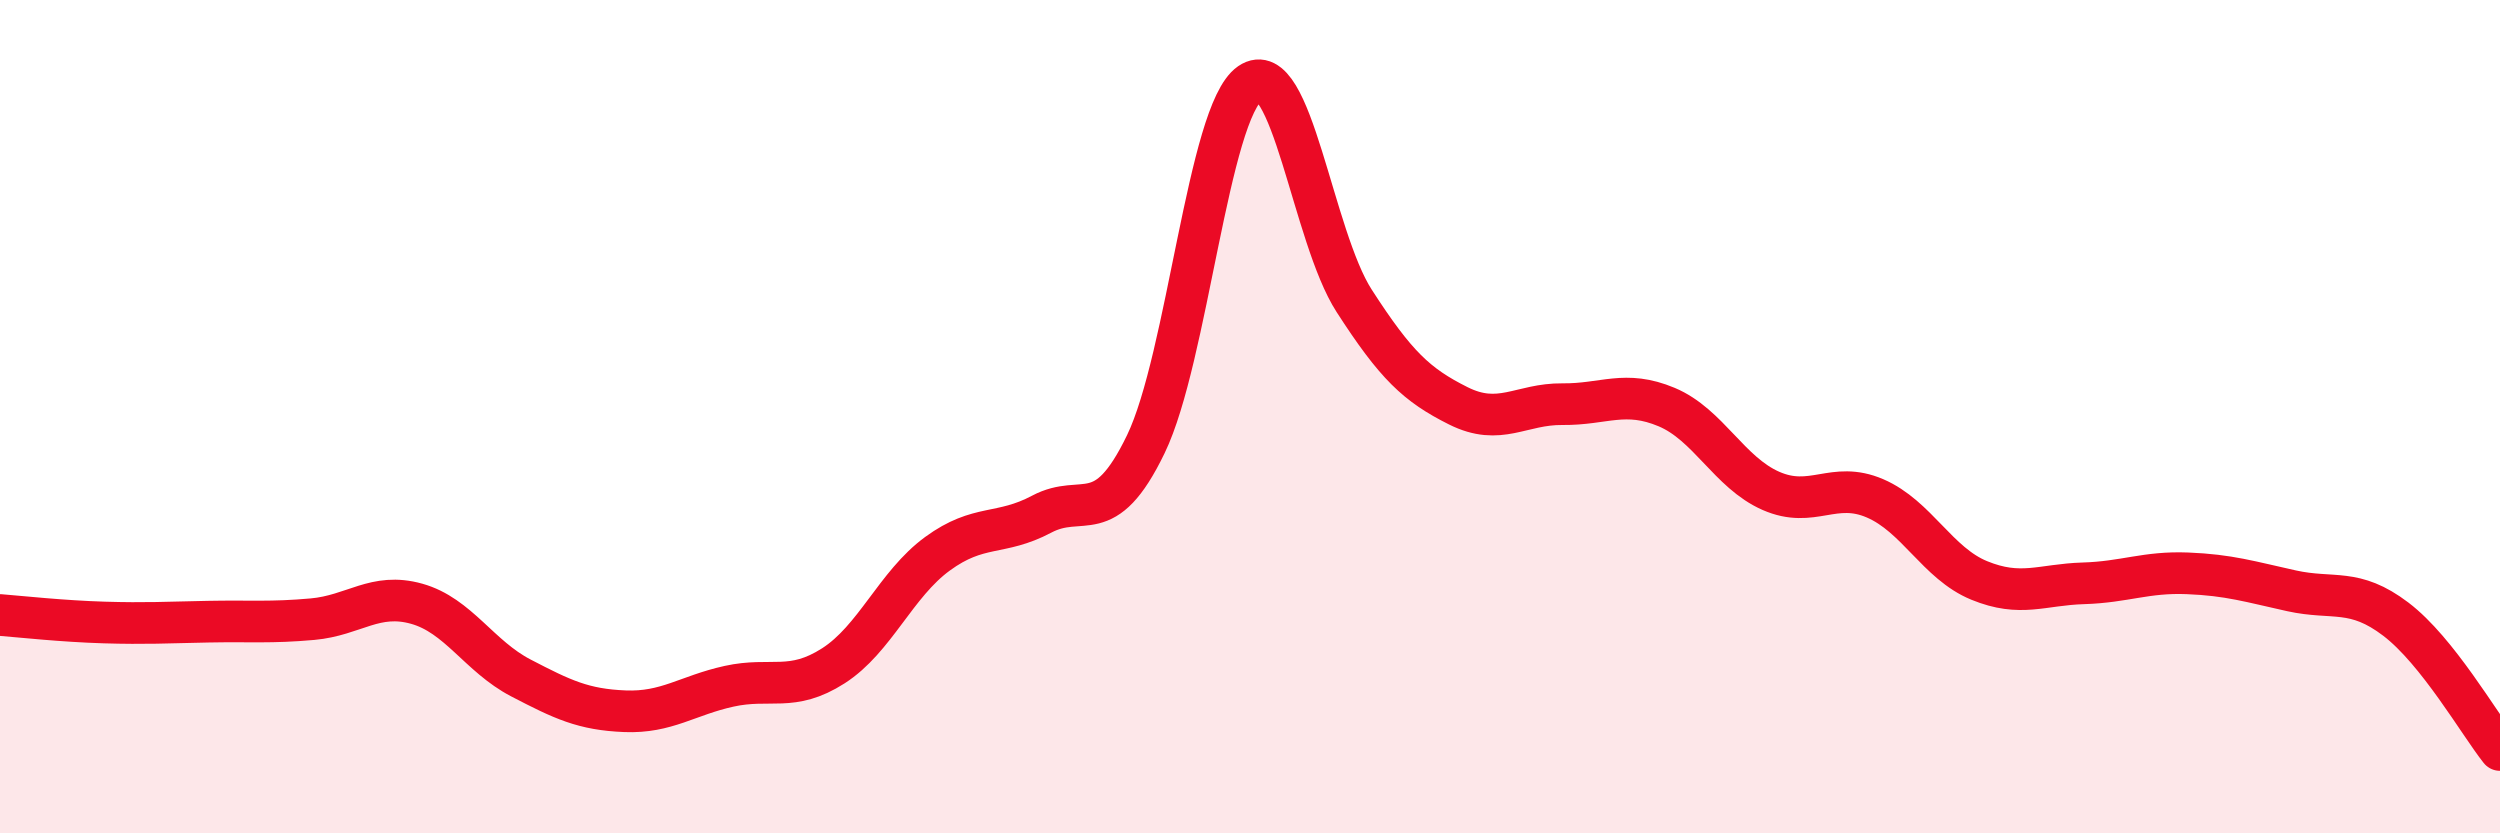
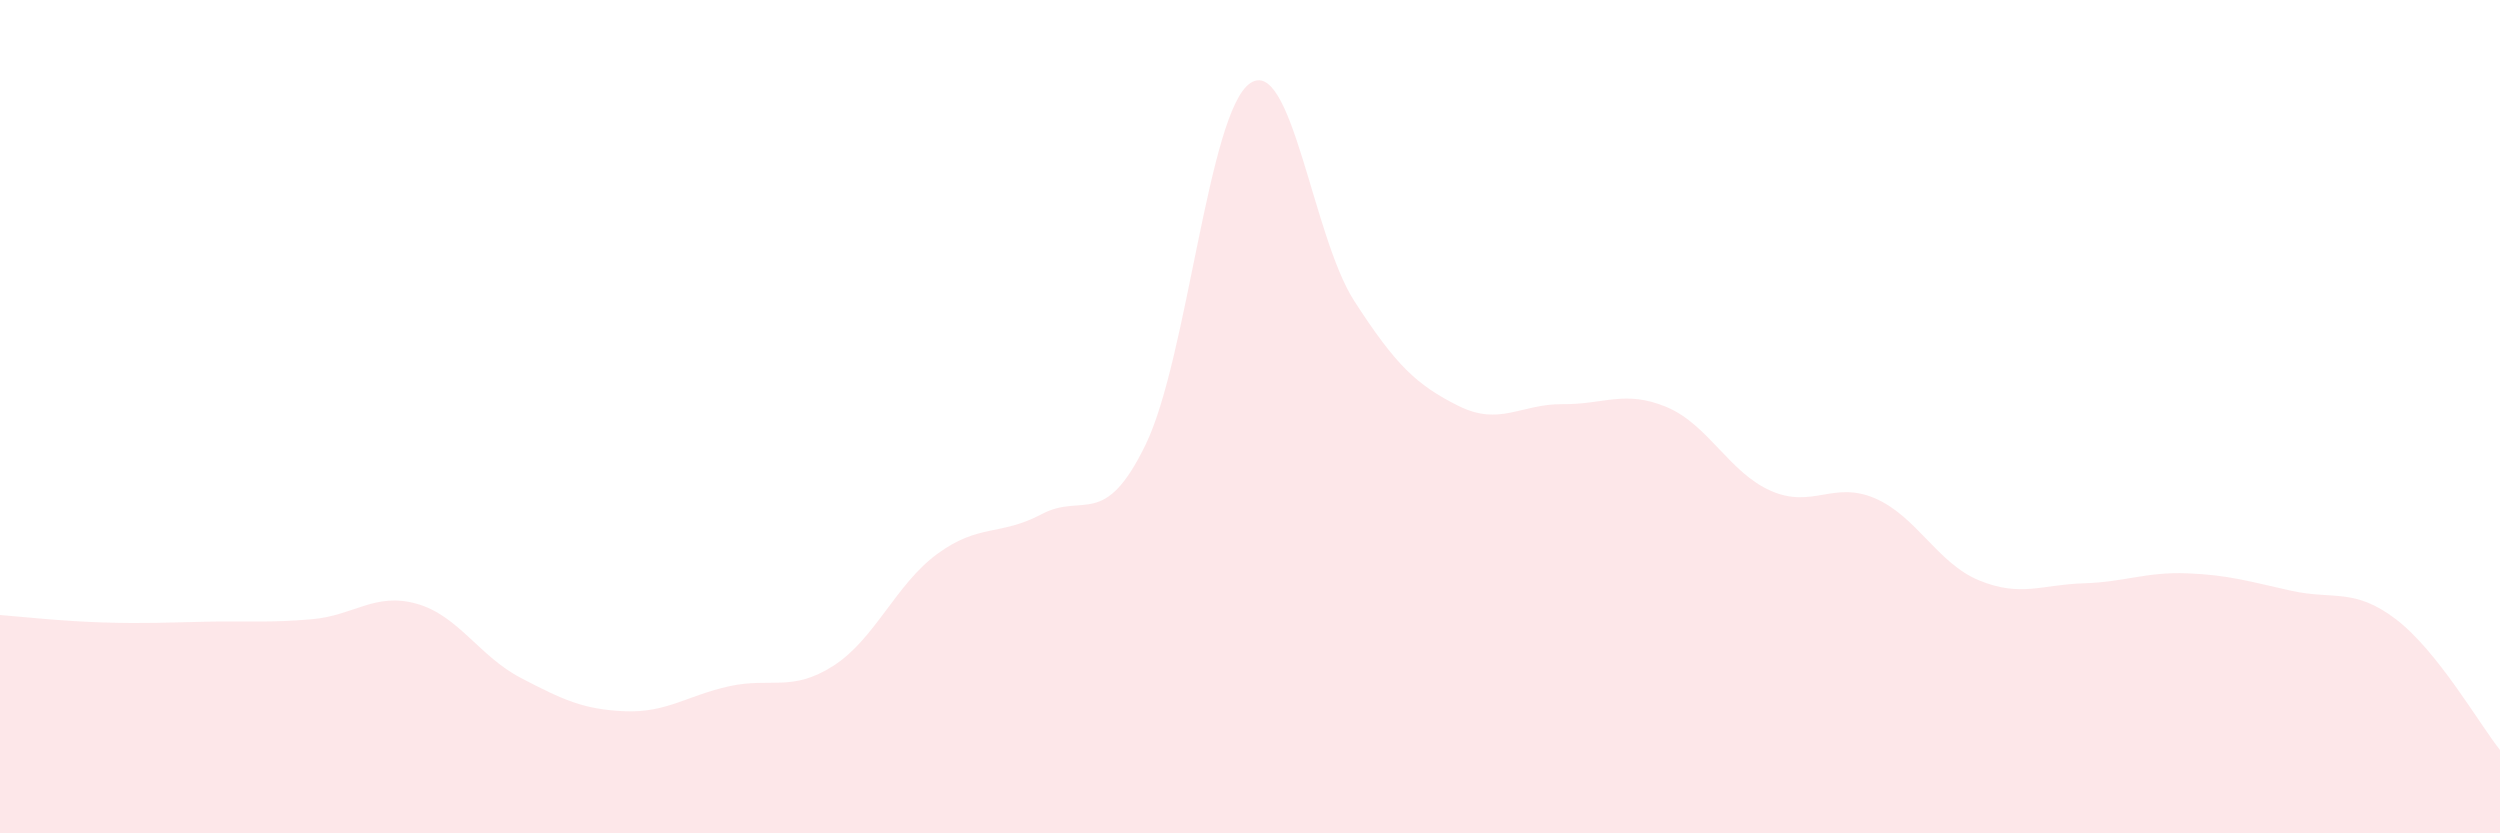
<svg xmlns="http://www.w3.org/2000/svg" width="60" height="20" viewBox="0 0 60 20">
  <path d="M 0,14.76 C 0.5,14.8 1.5,14.91 2.5,14.94 C 3.5,14.97 4,14.94 5,14.92 C 6,14.9 6.5,14.95 7.5,14.86 C 8.5,14.77 9,14.21 10,14.49 C 11,14.77 11.5,15.75 12.5,16.27 C 13.5,16.79 14,17.03 15,17.07 C 16,17.11 16.5,16.69 17.5,16.47 C 18.5,16.25 19,16.62 20,15.98 C 21,15.34 21.5,14.02 22.5,13.29 C 23.5,12.56 24,12.87 25,12.34 C 26,11.81 26.5,12.73 27.5,10.66 C 28.5,8.59 29,2.69 30,2 C 31,1.31 31.5,5.67 32.5,7.22 C 33.5,8.77 34,9.24 35,9.74 C 36,10.24 36.5,9.69 37.5,9.7 C 38.5,9.71 39,9.35 40,9.77 C 41,10.19 41.5,11.34 42.5,11.78 C 43.5,12.22 44,11.53 45,11.96 C 46,12.39 46.5,13.52 47.5,13.93 C 48.5,14.34 49,14.03 50,14 C 51,13.97 51.5,13.72 52.5,13.76 C 53.5,13.8 54,13.96 55,14.18 C 56,14.4 56.5,14.1 57.5,14.86 C 58.5,15.62 59.5,17.37 60,18L60 20L0 20Z" fill="#EB0A25" opacity="0.1" stroke-linecap="round" stroke-linejoin="round" />
-   <path d="M 0,14.76 C 0.5,14.8 1.5,14.91 2.5,14.94 C 3.5,14.97 4,14.94 5,14.92 C 6,14.9 6.5,14.95 7.5,14.86 C 8.5,14.77 9,14.21 10,14.49 C 11,14.77 11.5,15.75 12.5,16.27 C 13.5,16.79 14,17.03 15,17.07 C 16,17.11 16.5,16.69 17.5,16.47 C 18.5,16.25 19,16.62 20,15.98 C 21,15.34 21.5,14.02 22.5,13.29 C 23.5,12.56 24,12.87 25,12.34 C 26,11.81 26.5,12.73 27.5,10.66 C 28.5,8.59 29,2.69 30,2 C 31,1.31 31.5,5.67 32.5,7.22 C 33.5,8.77 34,9.24 35,9.74 C 36,10.24 36.5,9.69 37.5,9.7 C 38.5,9.71 39,9.35 40,9.77 C 41,10.19 41.5,11.34 42.5,11.78 C 43.5,12.22 44,11.53 45,11.96 C 46,12.39 46.5,13.52 47.5,13.93 C 48.5,14.34 49,14.03 50,14 C 51,13.97 51.5,13.72 52.5,13.76 C 53.5,13.8 54,13.96 55,14.18 C 56,14.4 56.5,14.1 57.5,14.86 C 58.5,15.62 59.5,17.37 60,18" stroke="#EB0A25" stroke-width="1" fill="none" stroke-linecap="round" stroke-linejoin="round" />
</svg>